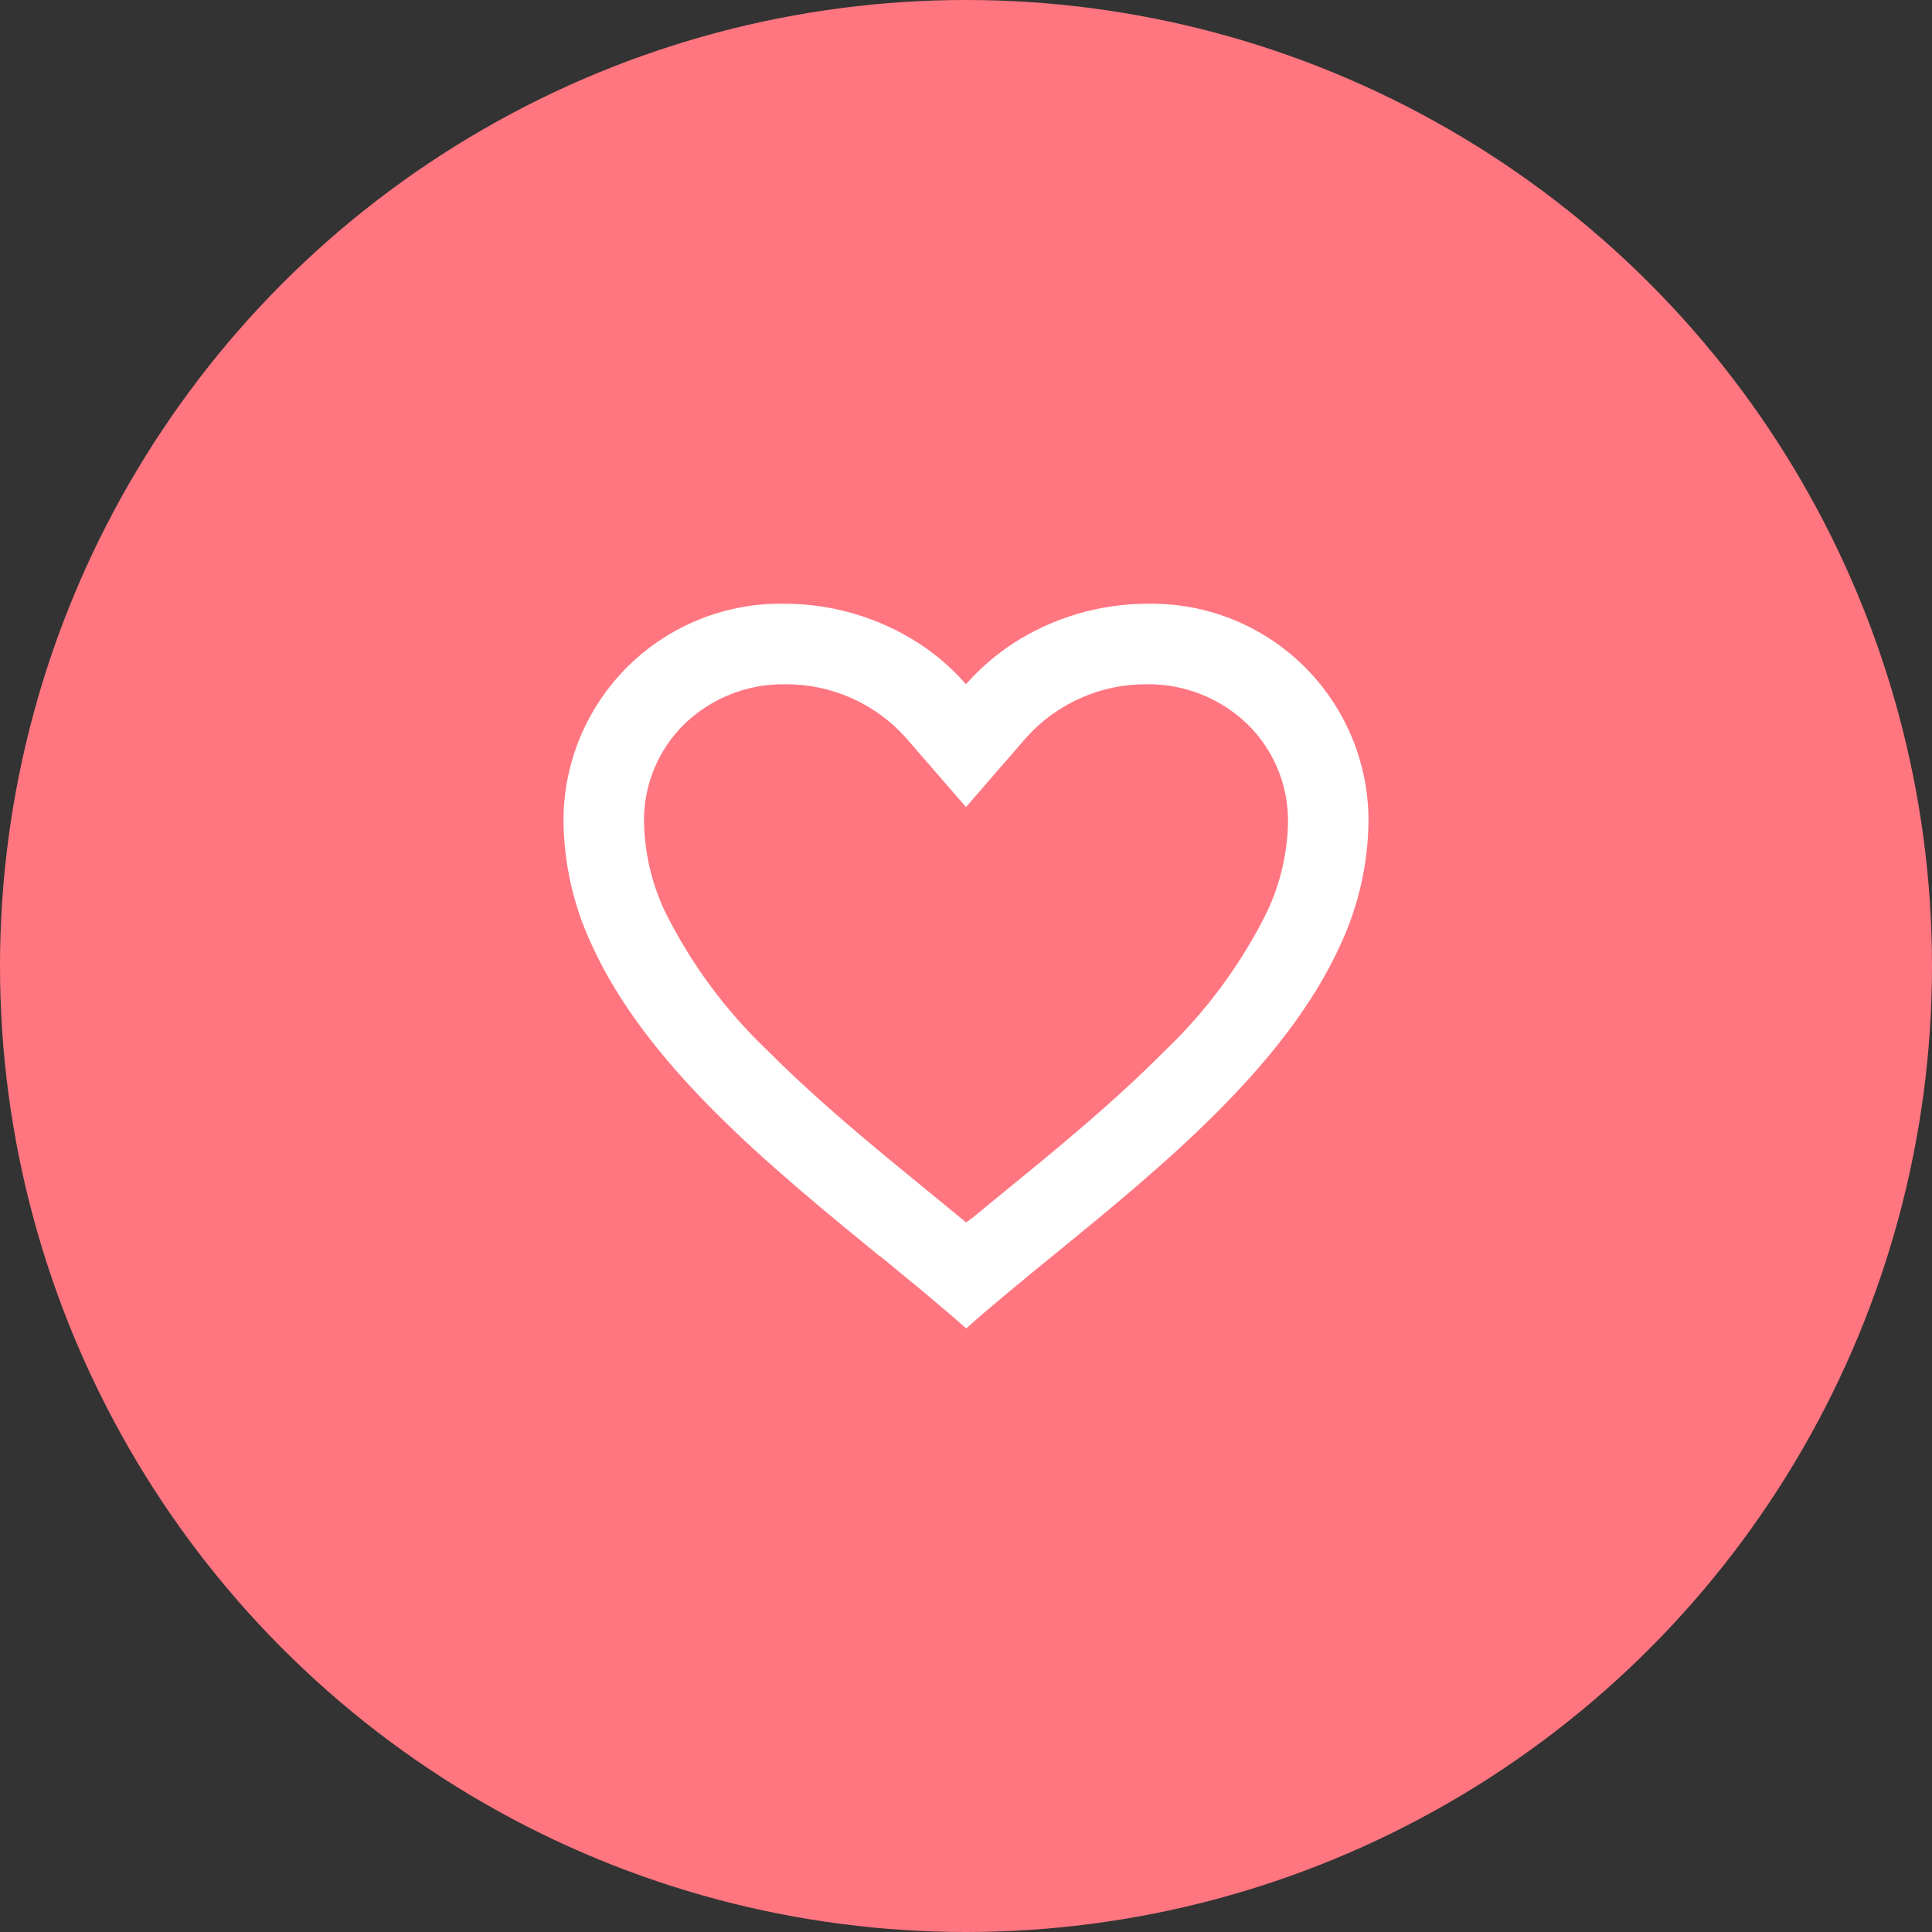
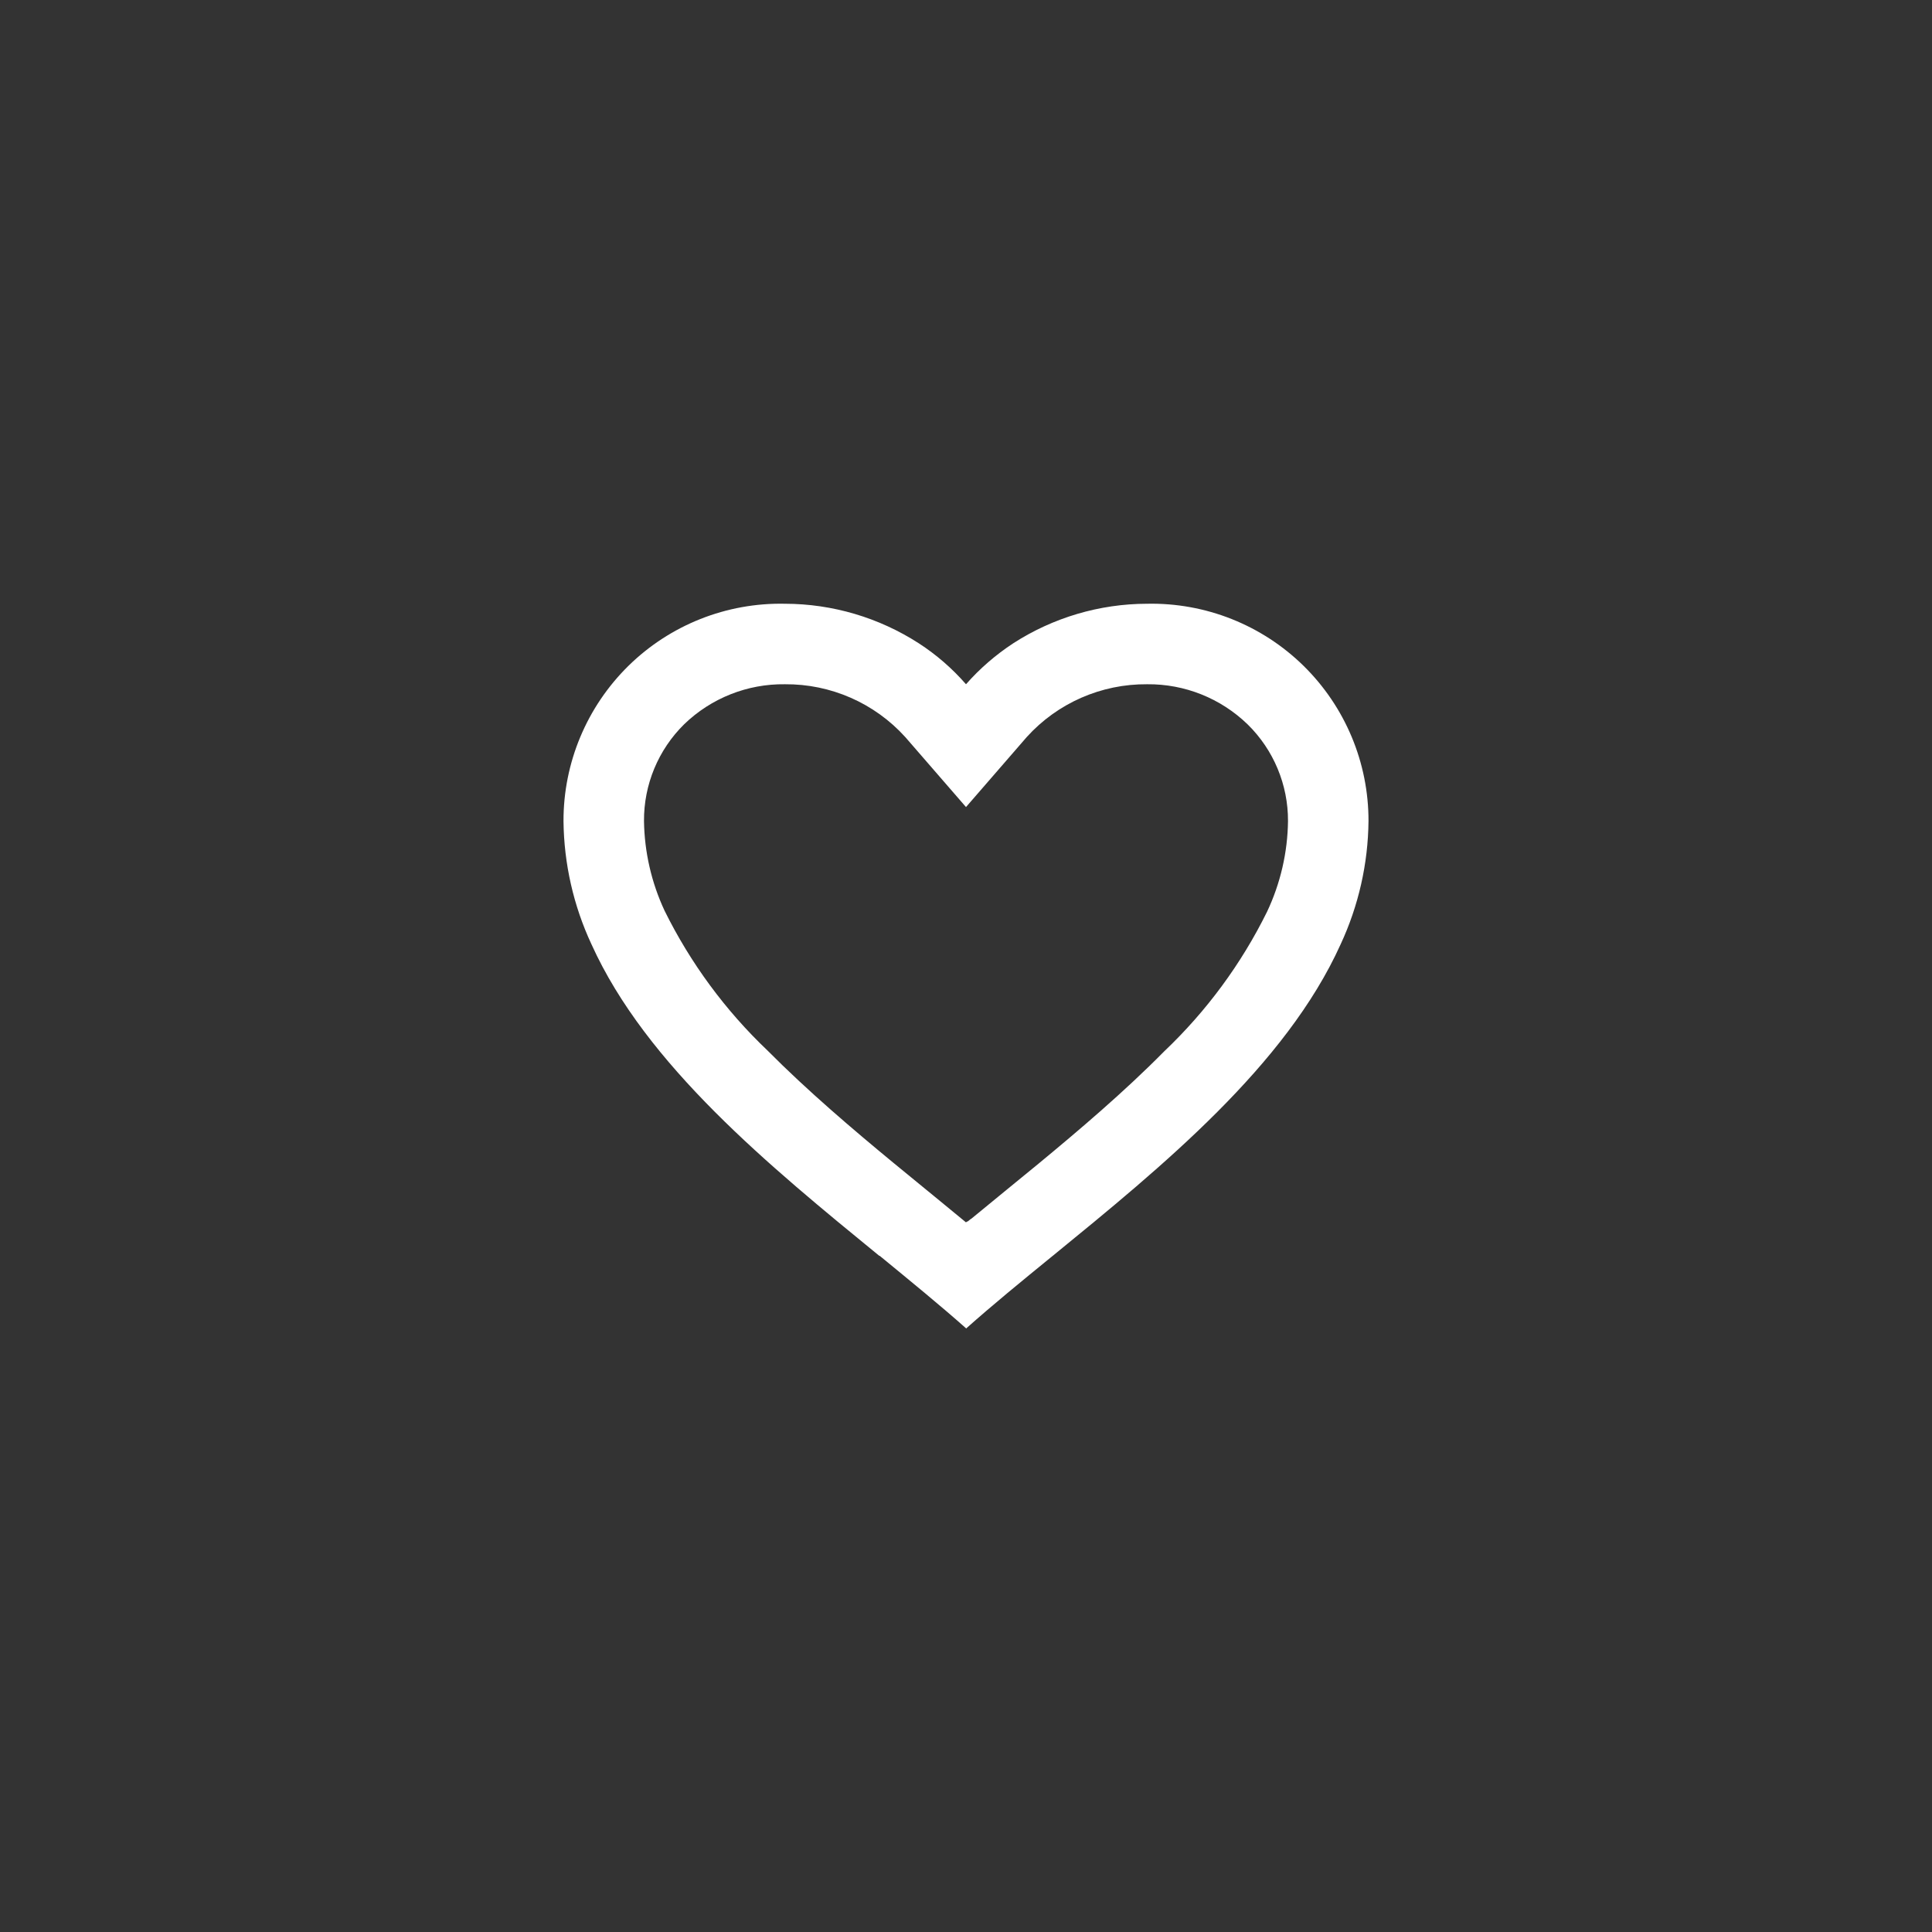
<svg xmlns="http://www.w3.org/2000/svg" width="60" height="60" viewBox="0 0 60 60" fill="none">
  <rect x="0" y="0" width="60" height="60" fill="#333333" stroke="none" />
-   <circle cx="30" cy="30" r="30" fill="#FF7680" />
  <path d="M30 41.25C29.194 40.535 28.282 39.791 27.319 39H27.306C23.913 36.225 20.066 33.085 18.367 29.322C17.809 28.125 17.514 26.821 17.5 25.5C17.496 23.687 18.224 21.949 19.517 20.678C20.811 19.408 22.562 18.713 24.375 18.75C25.851 18.752 27.295 19.179 28.535 19.979C29.08 20.332 29.573 20.76 30 21.25C30.429 20.762 30.923 20.335 31.466 19.979C32.706 19.179 34.15 18.752 35.625 18.75C37.438 18.713 39.189 19.408 40.483 20.678C41.777 21.949 42.504 23.687 42.5 25.5C42.487 26.823 42.191 28.129 41.633 29.329C39.934 33.091 36.089 36.23 32.695 39L32.682 39.01C31.718 39.796 30.808 40.54 30.001 41.26L30 41.25ZM24.375 21.25C23.211 21.235 22.088 21.681 21.25 22.49C20.443 23.283 19.992 24.369 20 25.5C20.014 26.463 20.232 27.412 20.64 28.285C21.442 29.908 22.524 31.378 23.836 32.625C25.075 33.875 26.5 35.085 27.733 36.102C28.074 36.384 28.421 36.667 28.769 36.951L28.988 37.13C29.321 37.402 29.666 37.685 30 37.962L30.016 37.947L30.024 37.941H30.031L30.043 37.932H30.049H30.055L30.078 37.914L30.129 37.872L30.137 37.865L30.151 37.855H30.159L30.17 37.845L31 37.164L31.218 36.985C31.569 36.699 31.916 36.415 32.258 36.134C33.49 35.116 34.916 33.907 36.155 32.651C37.468 31.404 38.55 29.936 39.351 28.312C39.766 27.432 39.988 26.473 40 25.5C40.005 24.372 39.554 23.29 38.75 22.5C37.914 21.687 36.791 21.238 35.625 21.25C34.202 21.238 32.842 21.834 31.887 22.889L30 25.064L28.113 22.889C27.158 21.834 25.798 21.238 24.375 21.25Z" fill="white" />
</svg>